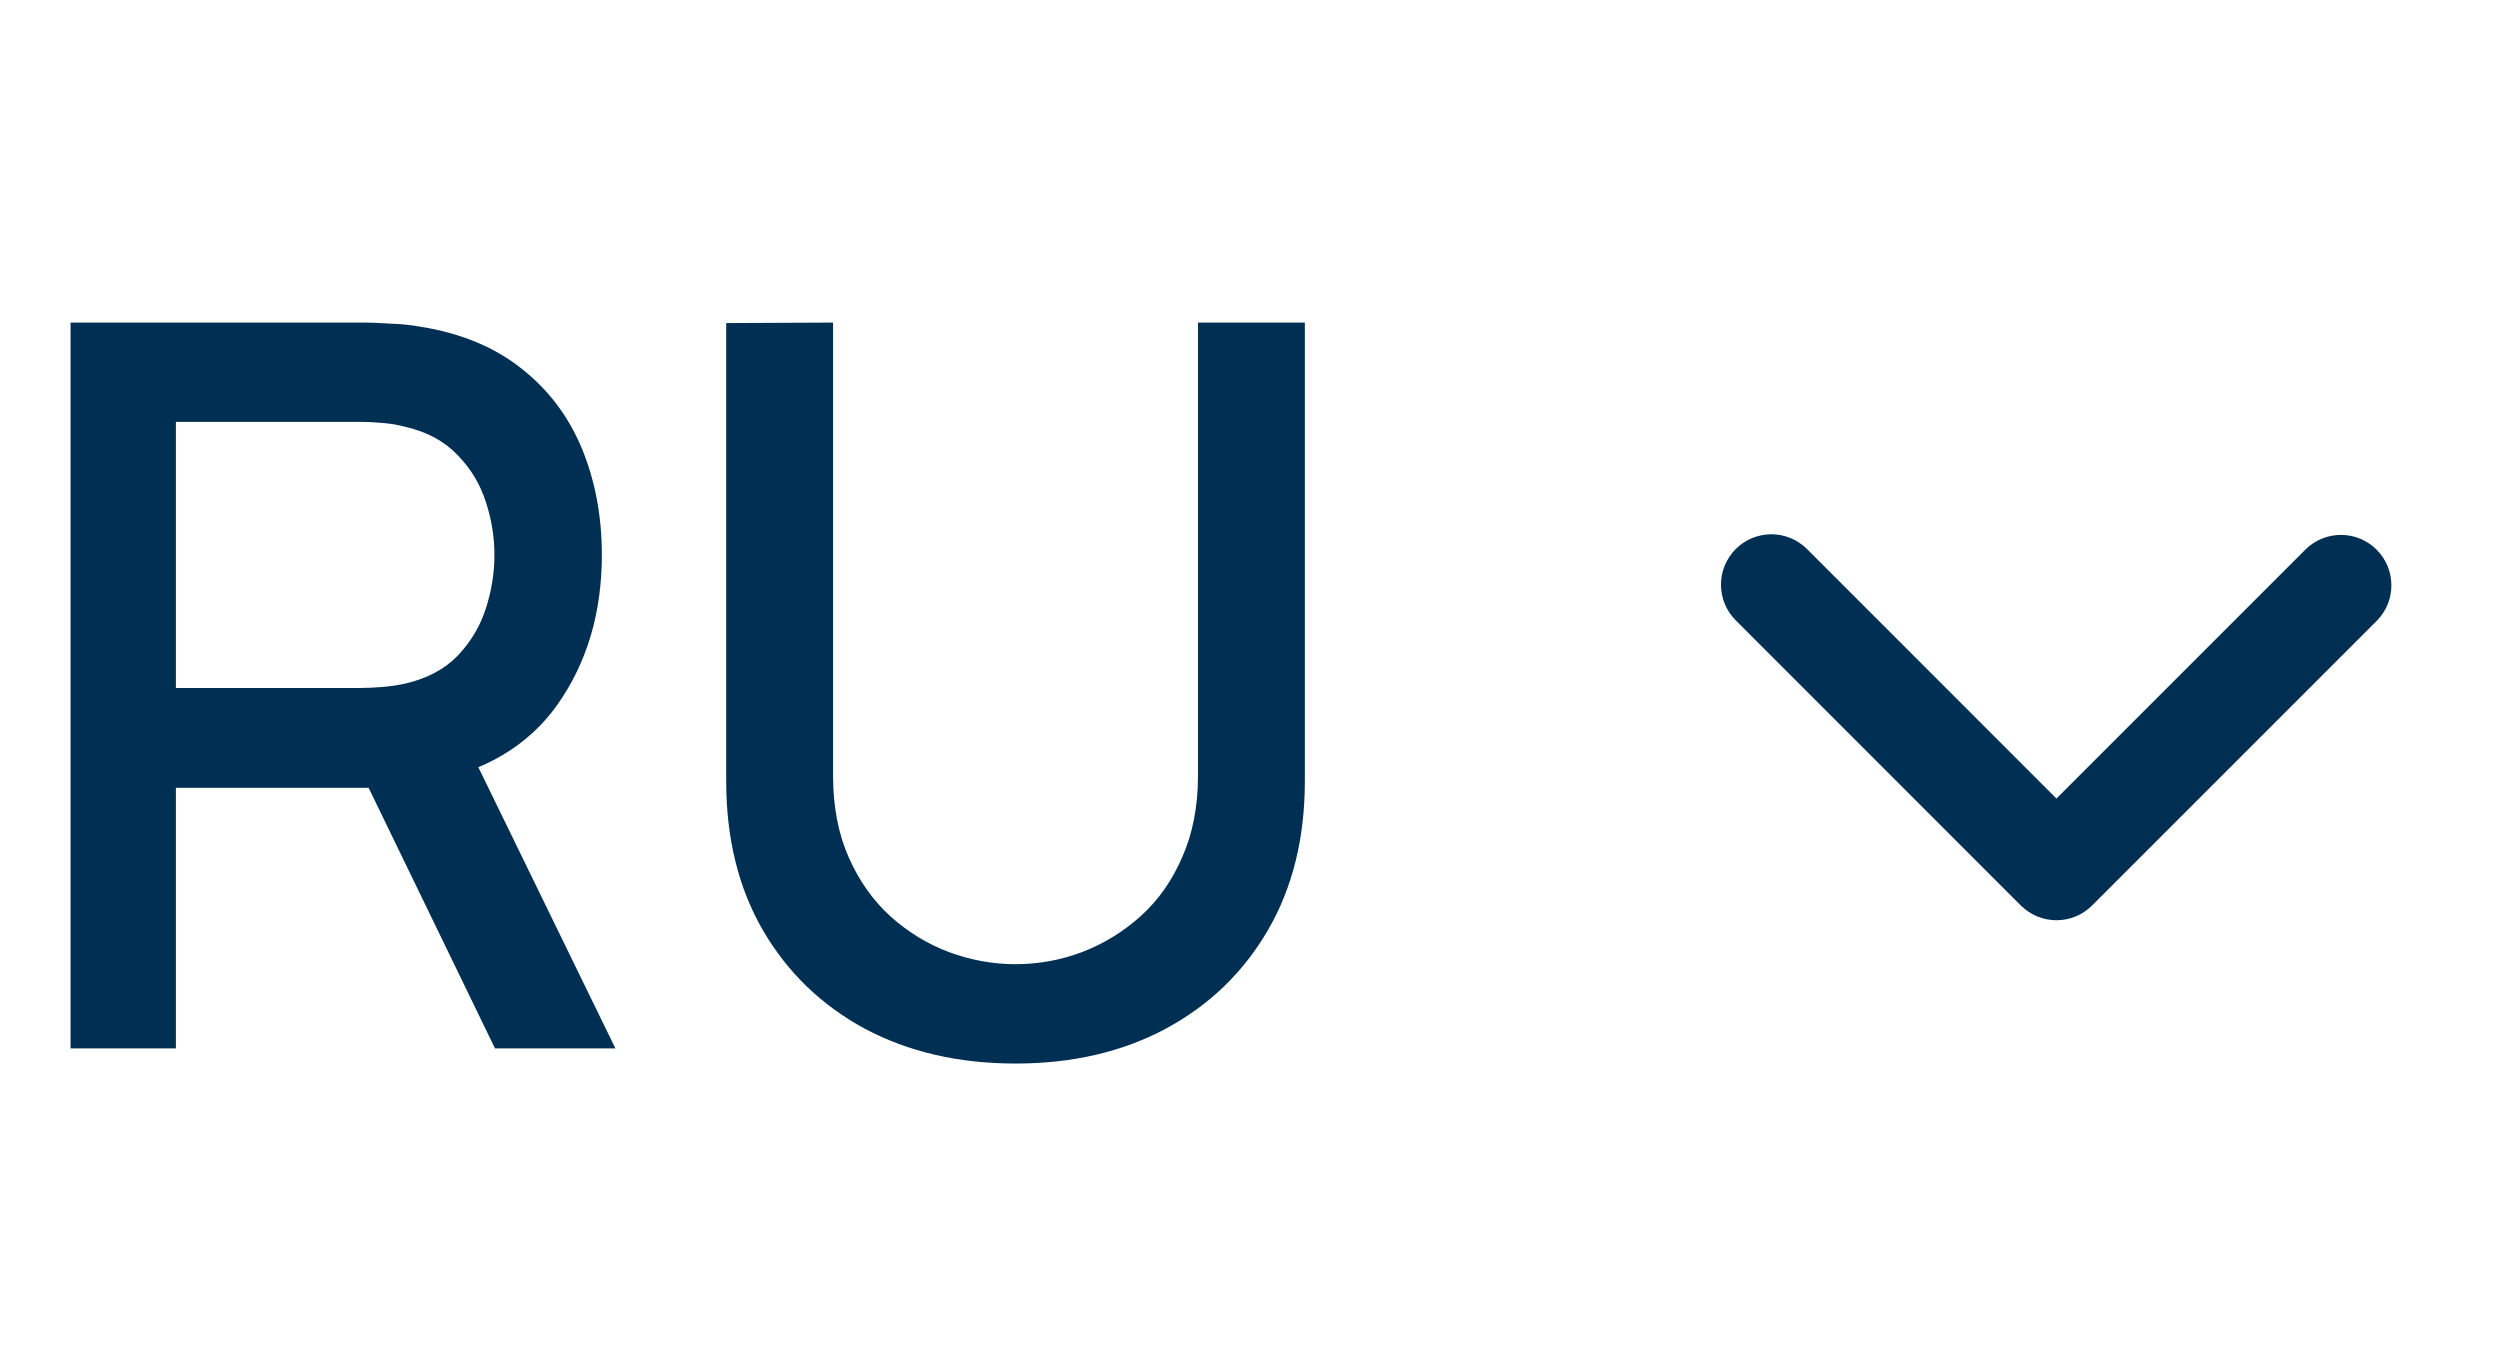
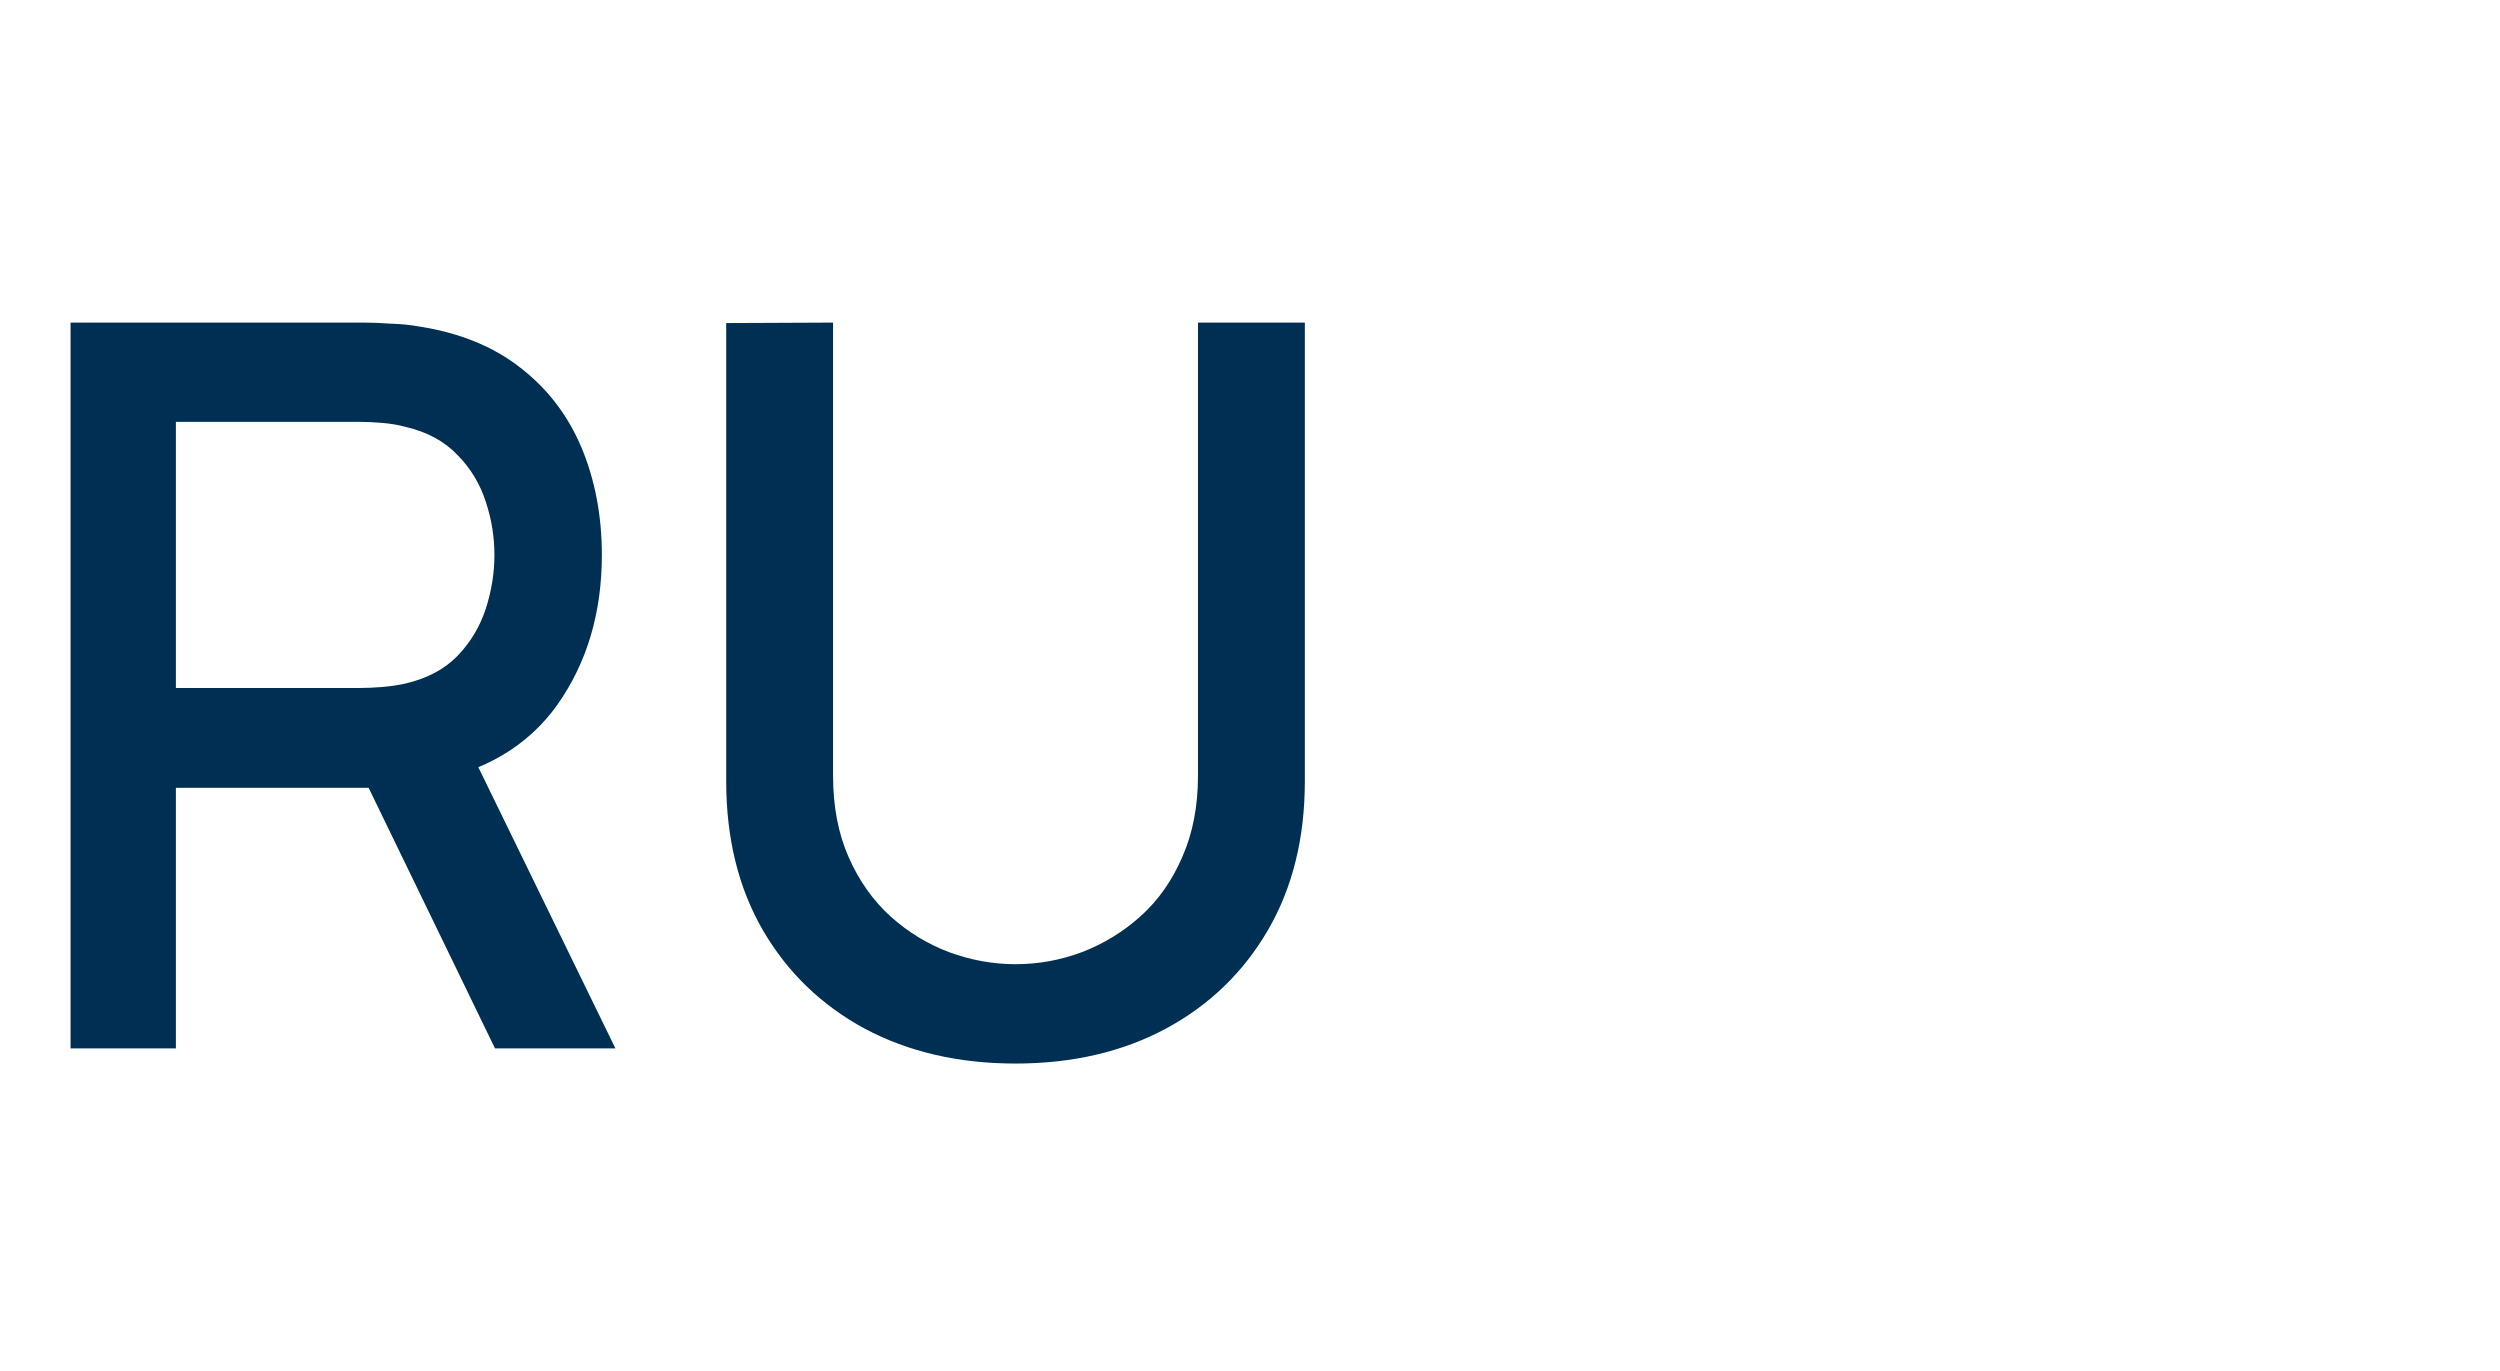
<svg xmlns="http://www.w3.org/2000/svg" width="31" height="17" viewBox="0 0 31 17" fill="none">
  <path d="M0.875 13V4H4.513C4.6 4 4.708 4.004 4.838 4.013C4.967 4.017 5.09 4.029 5.206 4.05C5.706 4.129 6.123 4.3 6.456 4.562C6.794 4.825 7.046 5.156 7.213 5.556C7.379 5.956 7.463 6.398 7.463 6.881C7.463 7.598 7.279 8.217 6.912 8.738C6.546 9.254 5.996 9.577 5.263 9.706L4.731 9.769H2.181V13H0.875ZM6.138 13L4.362 9.338L5.681 9L7.631 13H6.138ZM2.181 8.531H4.463C4.546 8.531 4.638 8.527 4.737 8.519C4.842 8.51 4.94 8.496 5.031 8.475C5.298 8.412 5.513 8.298 5.675 8.131C5.838 7.96 5.954 7.765 6.025 7.544C6.096 7.323 6.131 7.102 6.131 6.881C6.131 6.66 6.096 6.442 6.025 6.225C5.954 6.004 5.838 5.81 5.675 5.644C5.513 5.473 5.298 5.356 5.031 5.294C4.94 5.269 4.842 5.252 4.737 5.244C4.638 5.235 4.546 5.231 4.463 5.231H2.181V8.531ZM12.592 13.188C11.888 13.188 11.265 13.044 10.724 12.756C10.186 12.465 9.765 12.058 9.461 11.537C9.157 11.012 9.005 10.396 9.005 9.688V4.006L10.33 4V9.619C10.33 10.002 10.395 10.34 10.524 10.631C10.653 10.923 10.826 11.167 11.042 11.363C11.259 11.558 11.501 11.706 11.767 11.806C12.038 11.906 12.313 11.956 12.592 11.956C12.876 11.956 13.151 11.906 13.417 11.806C13.688 11.702 13.932 11.552 14.149 11.356C14.365 11.16 14.536 10.917 14.661 10.625C14.79 10.333 14.855 9.998 14.855 9.619V4H16.18V9.688C16.18 10.392 16.028 11.006 15.724 11.531C15.419 12.056 14.996 12.465 14.455 12.756C13.917 13.044 13.296 13.188 12.592 13.188Z" fill="#002F54" />
-   <path d="M21.523 6.808C21.64 6.691 21.799 6.625 21.965 6.625C22.13 6.625 22.289 6.691 22.407 6.808L25.5 9.902L28.594 6.808C28.712 6.694 28.87 6.631 29.034 6.633C29.198 6.634 29.354 6.7 29.47 6.816C29.586 6.932 29.652 7.088 29.653 7.252C29.655 7.416 29.592 7.574 29.478 7.692L25.942 11.228C25.825 11.345 25.666 11.411 25.5 11.411C25.335 11.411 25.176 11.345 25.058 11.228L21.523 7.692C21.406 7.575 21.34 7.416 21.34 7.25C21.34 7.084 21.406 6.925 21.523 6.808Z" fill="#002F54" />
</svg>